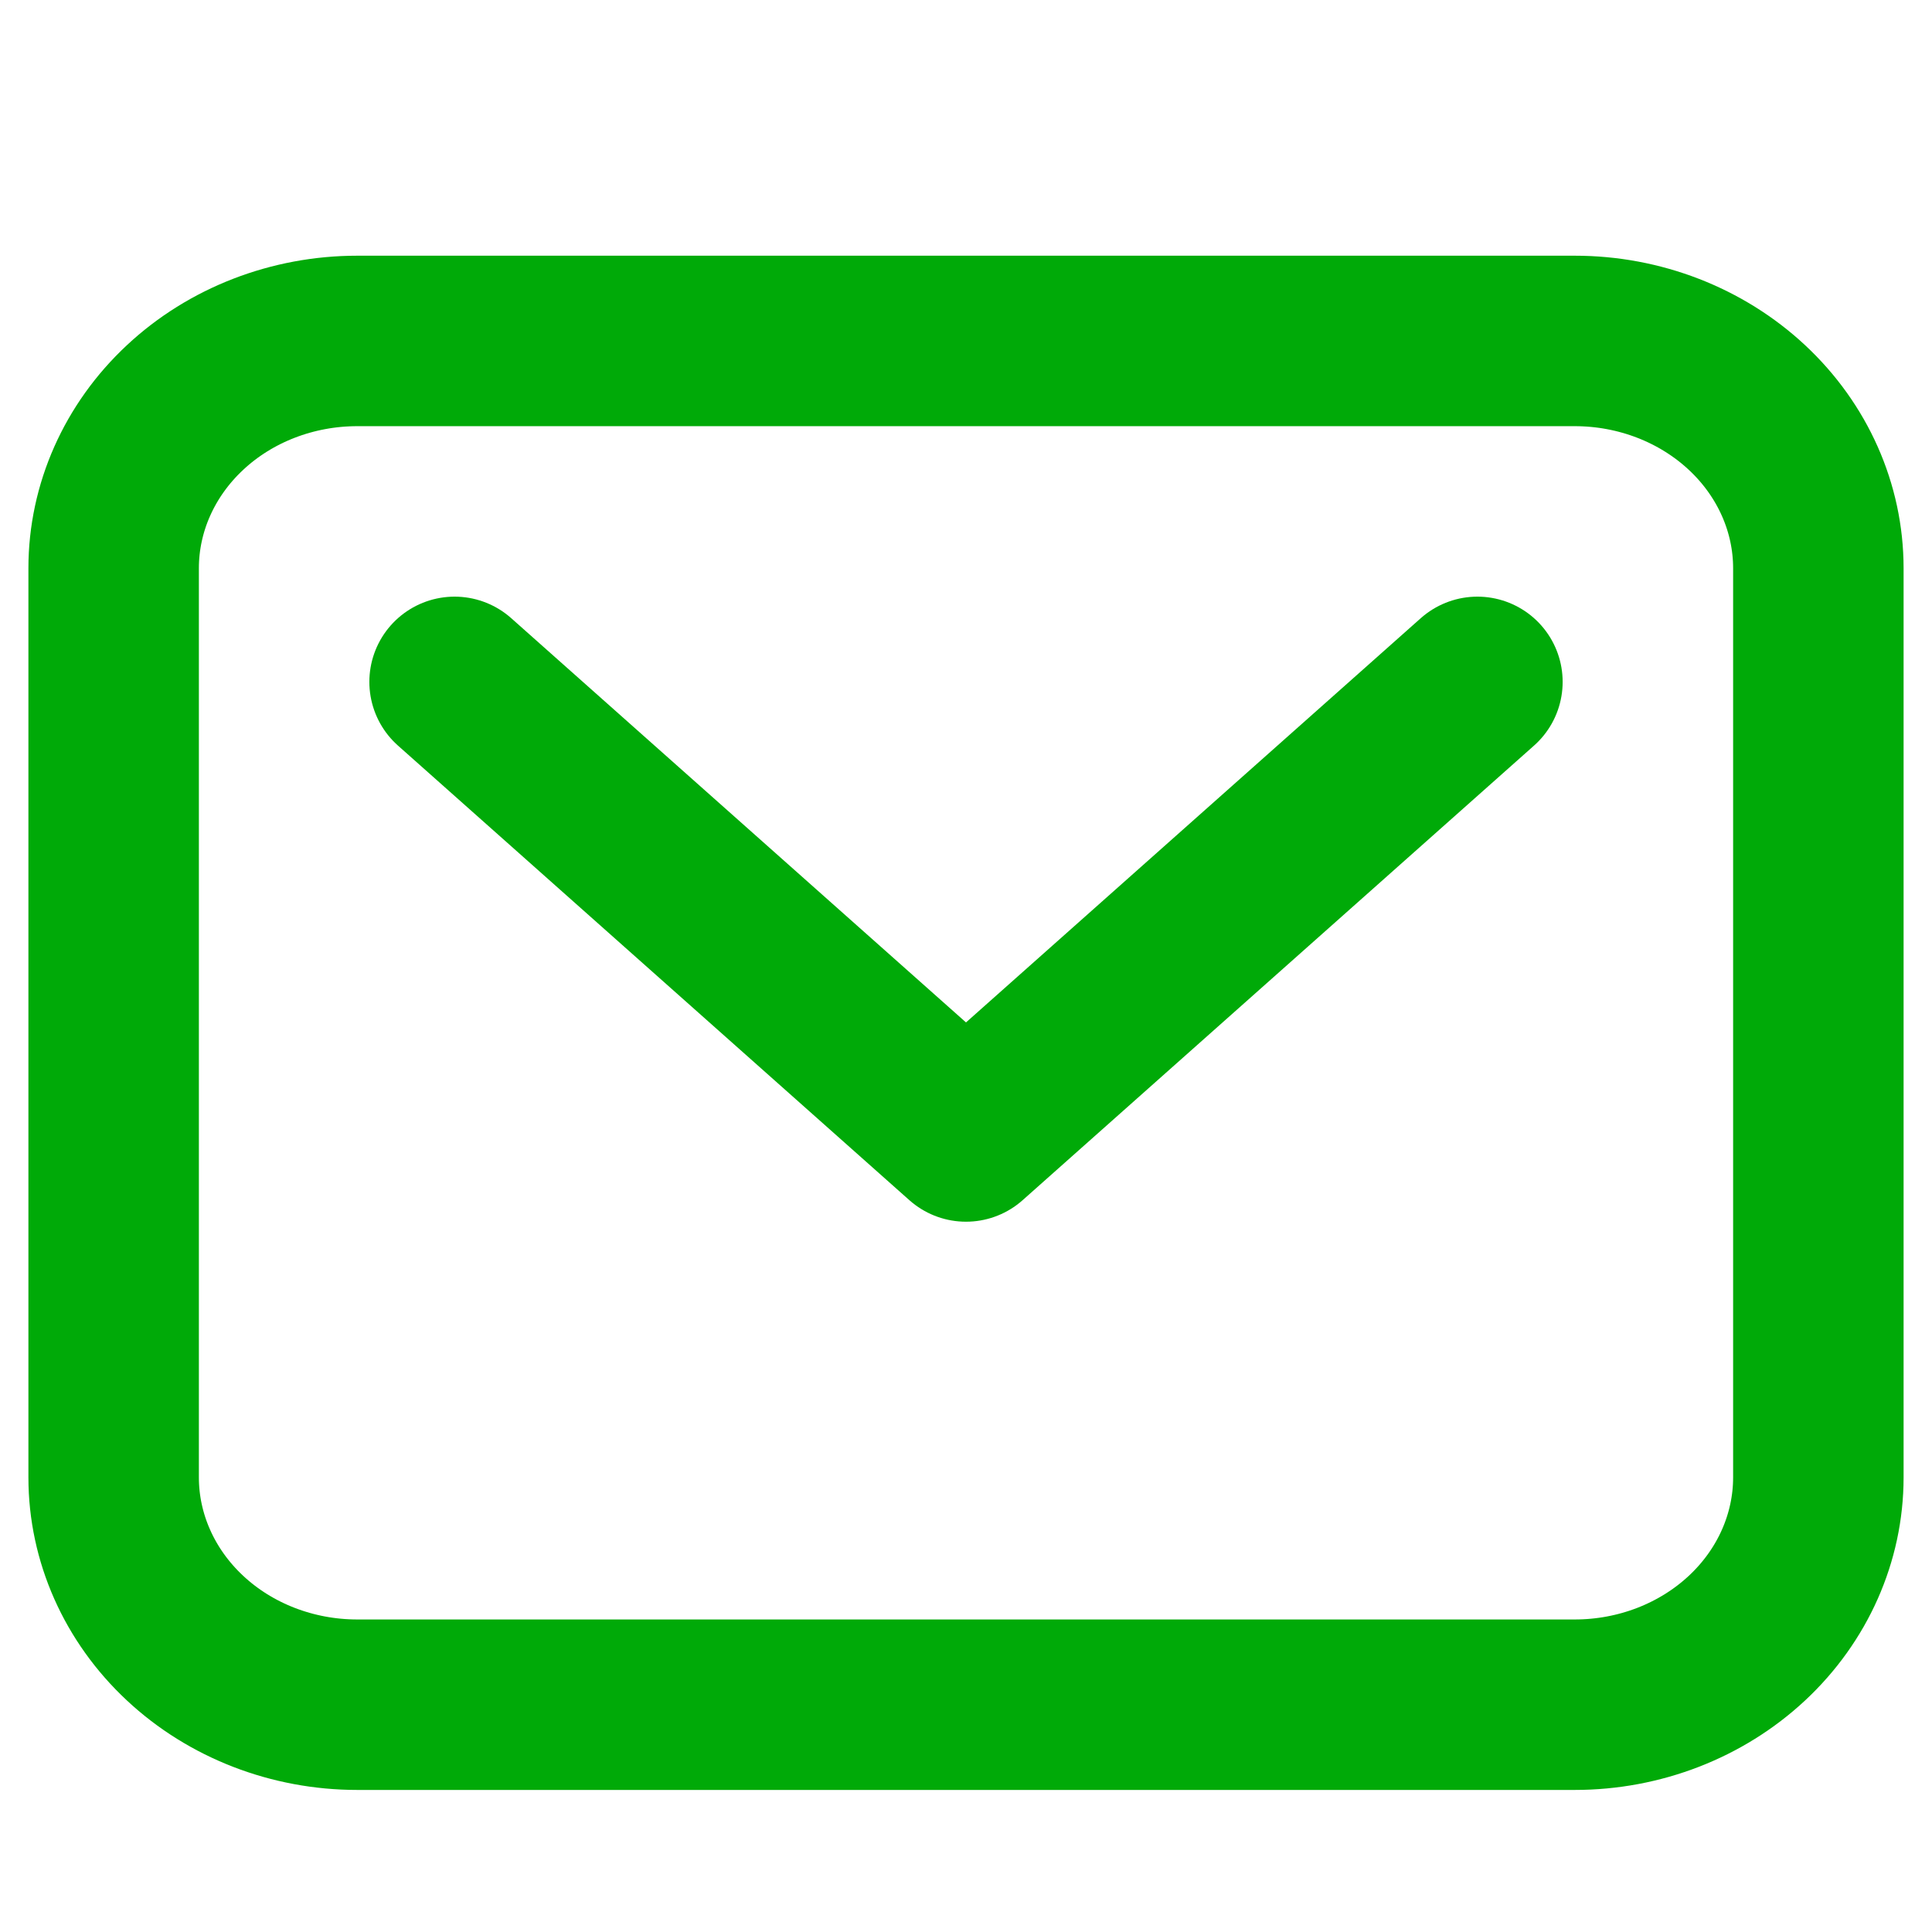
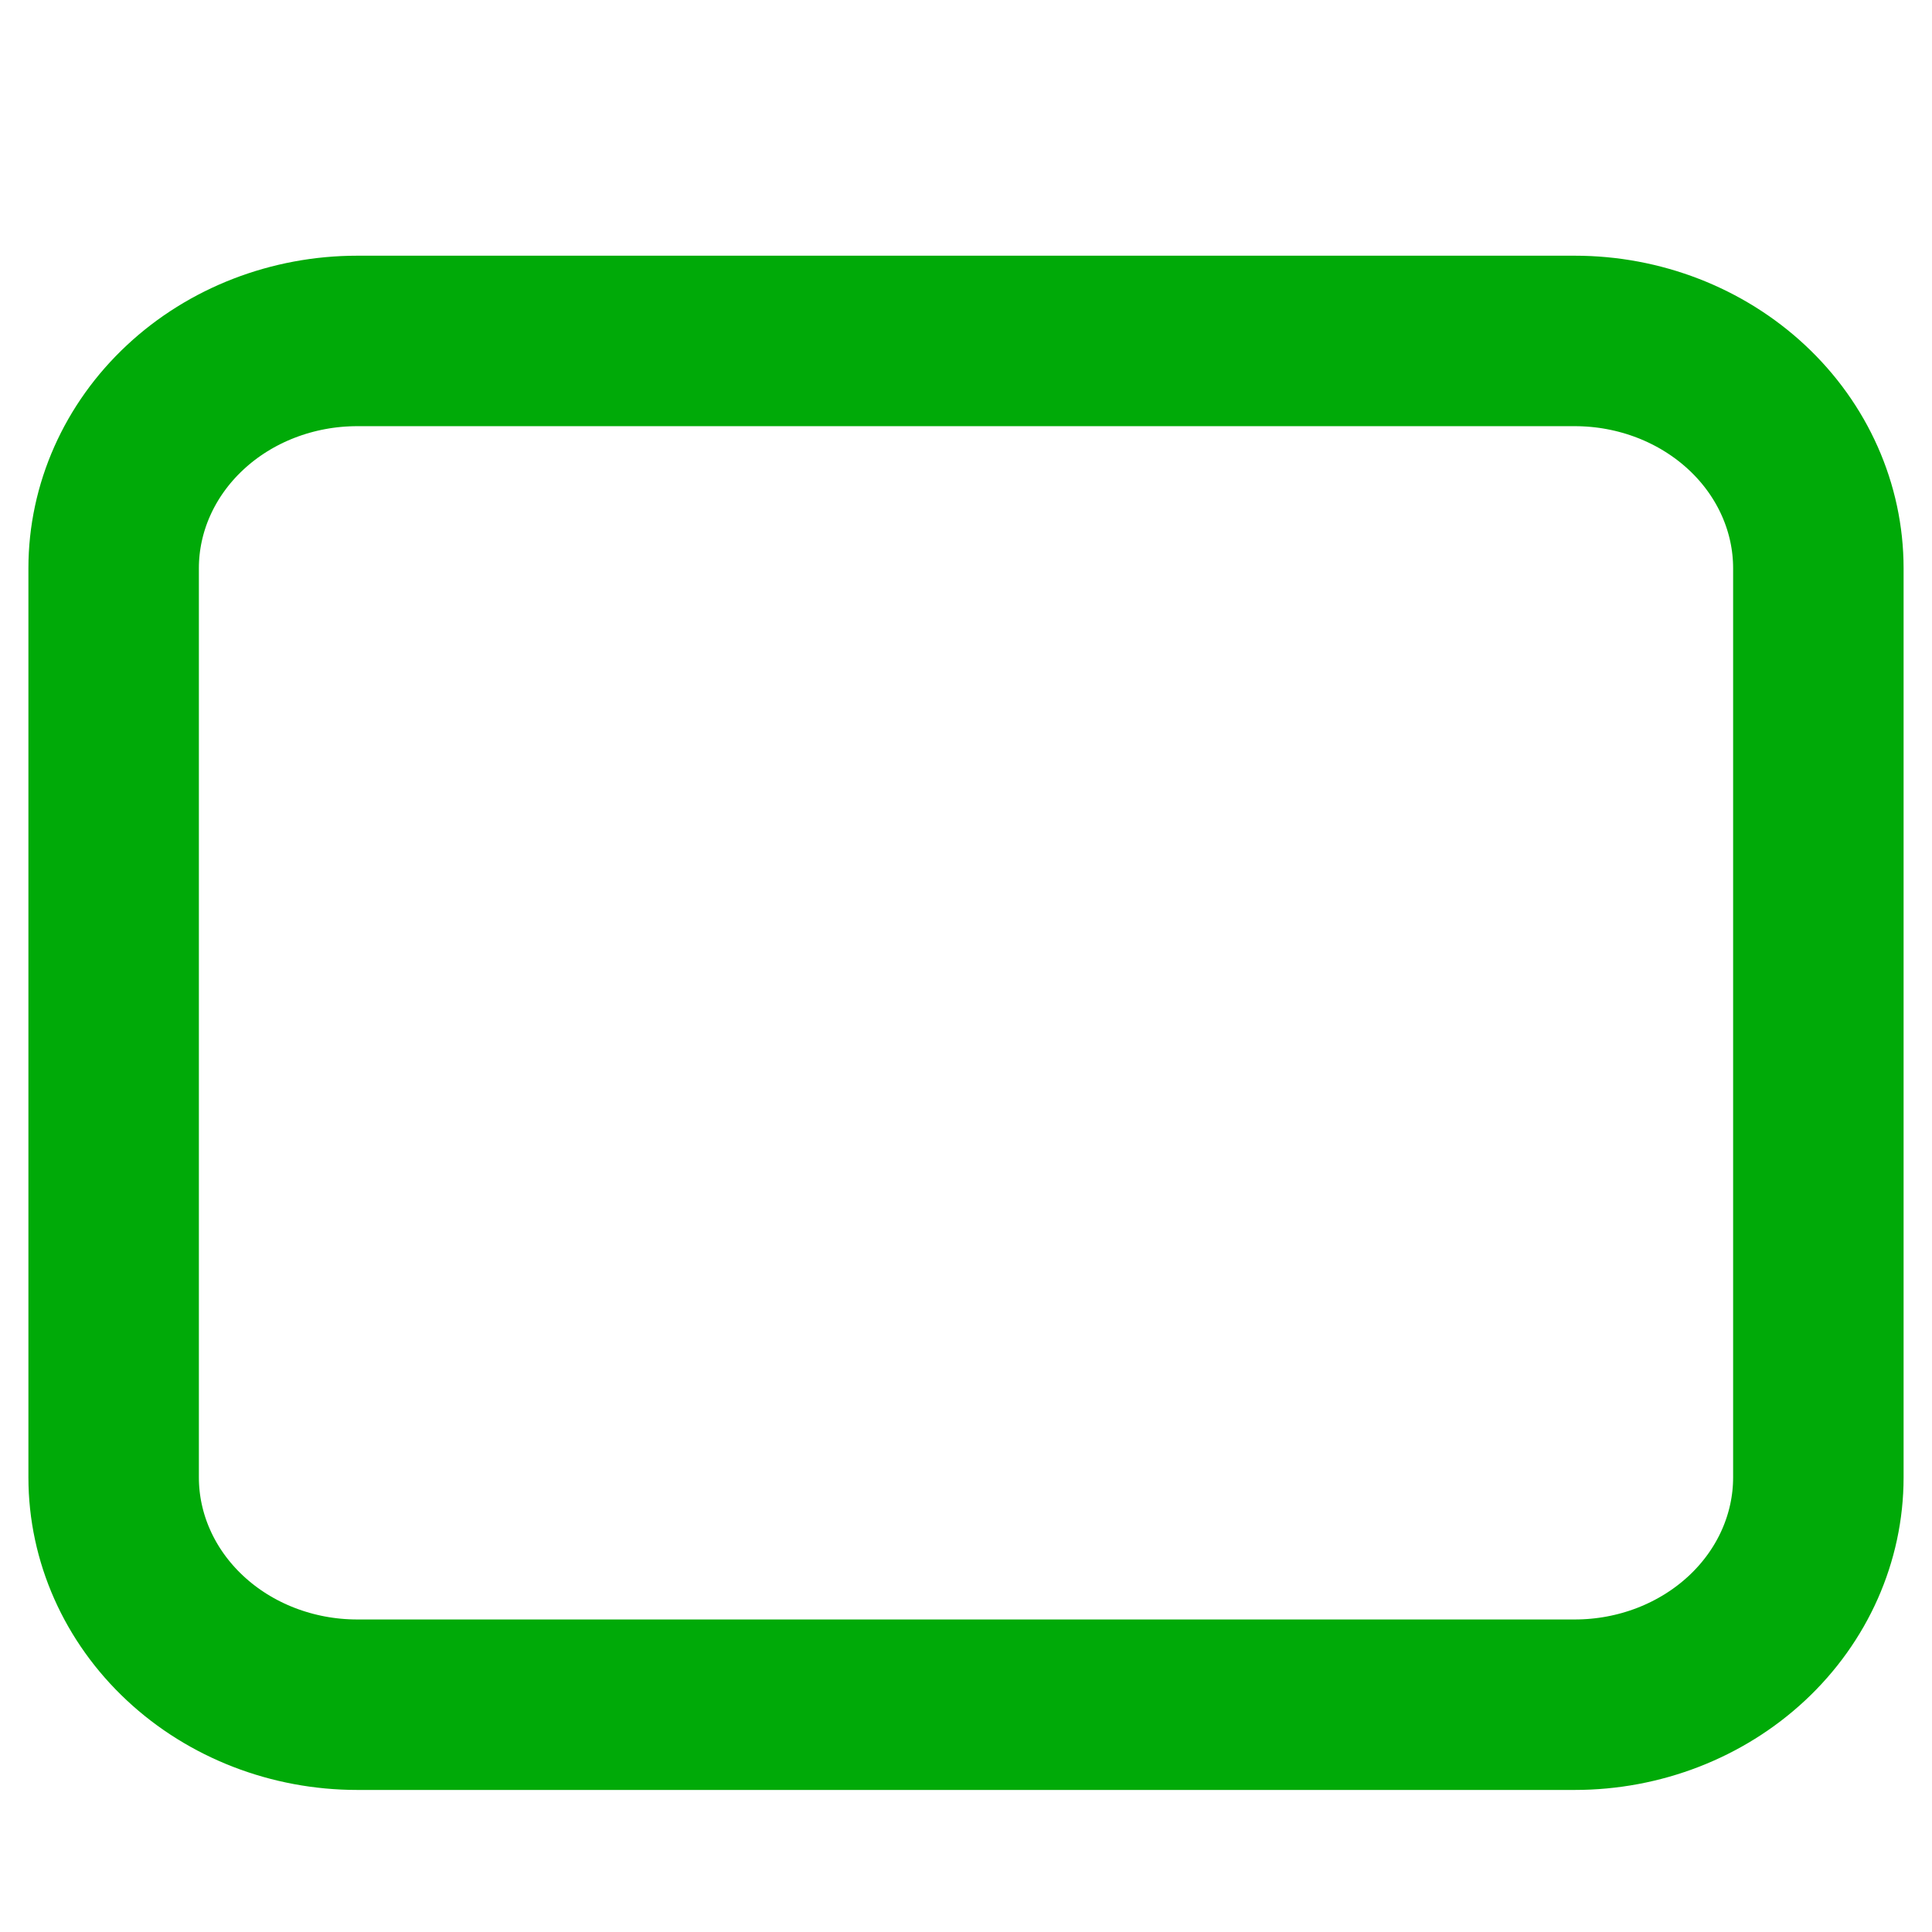
<svg xmlns="http://www.w3.org/2000/svg" width="17" height="17" viewBox="0 0 17 17" fill="none">
  <path fill-rule="evenodd" clip-rule="evenodd" d="M1 5V13C1 13.53 1.226 14.039 1.628 14.414C2.029 14.789 2.575 15 3.143 15H13.857C14.425 15 14.97 14.789 15.372 14.414C15.774 14.039 16 13.53 16 13V5C16 4.47 15.774 3.961 15.372 3.586C14.97 3.211 14.425 3 13.857 3H3.143C2.575 3 2.029 3.211 1.628 3.586C1.226 3.961 1 4.47 1 5Z" stroke="#00AA08" stroke-width="1.5" stroke-linecap="round" stroke-linejoin="round" />
-   <path d="M4 6L8.5 10L13 6" stroke="#00AA08" stroke-width="1.5" stroke-linecap="round" stroke-linejoin="round" />
</svg>